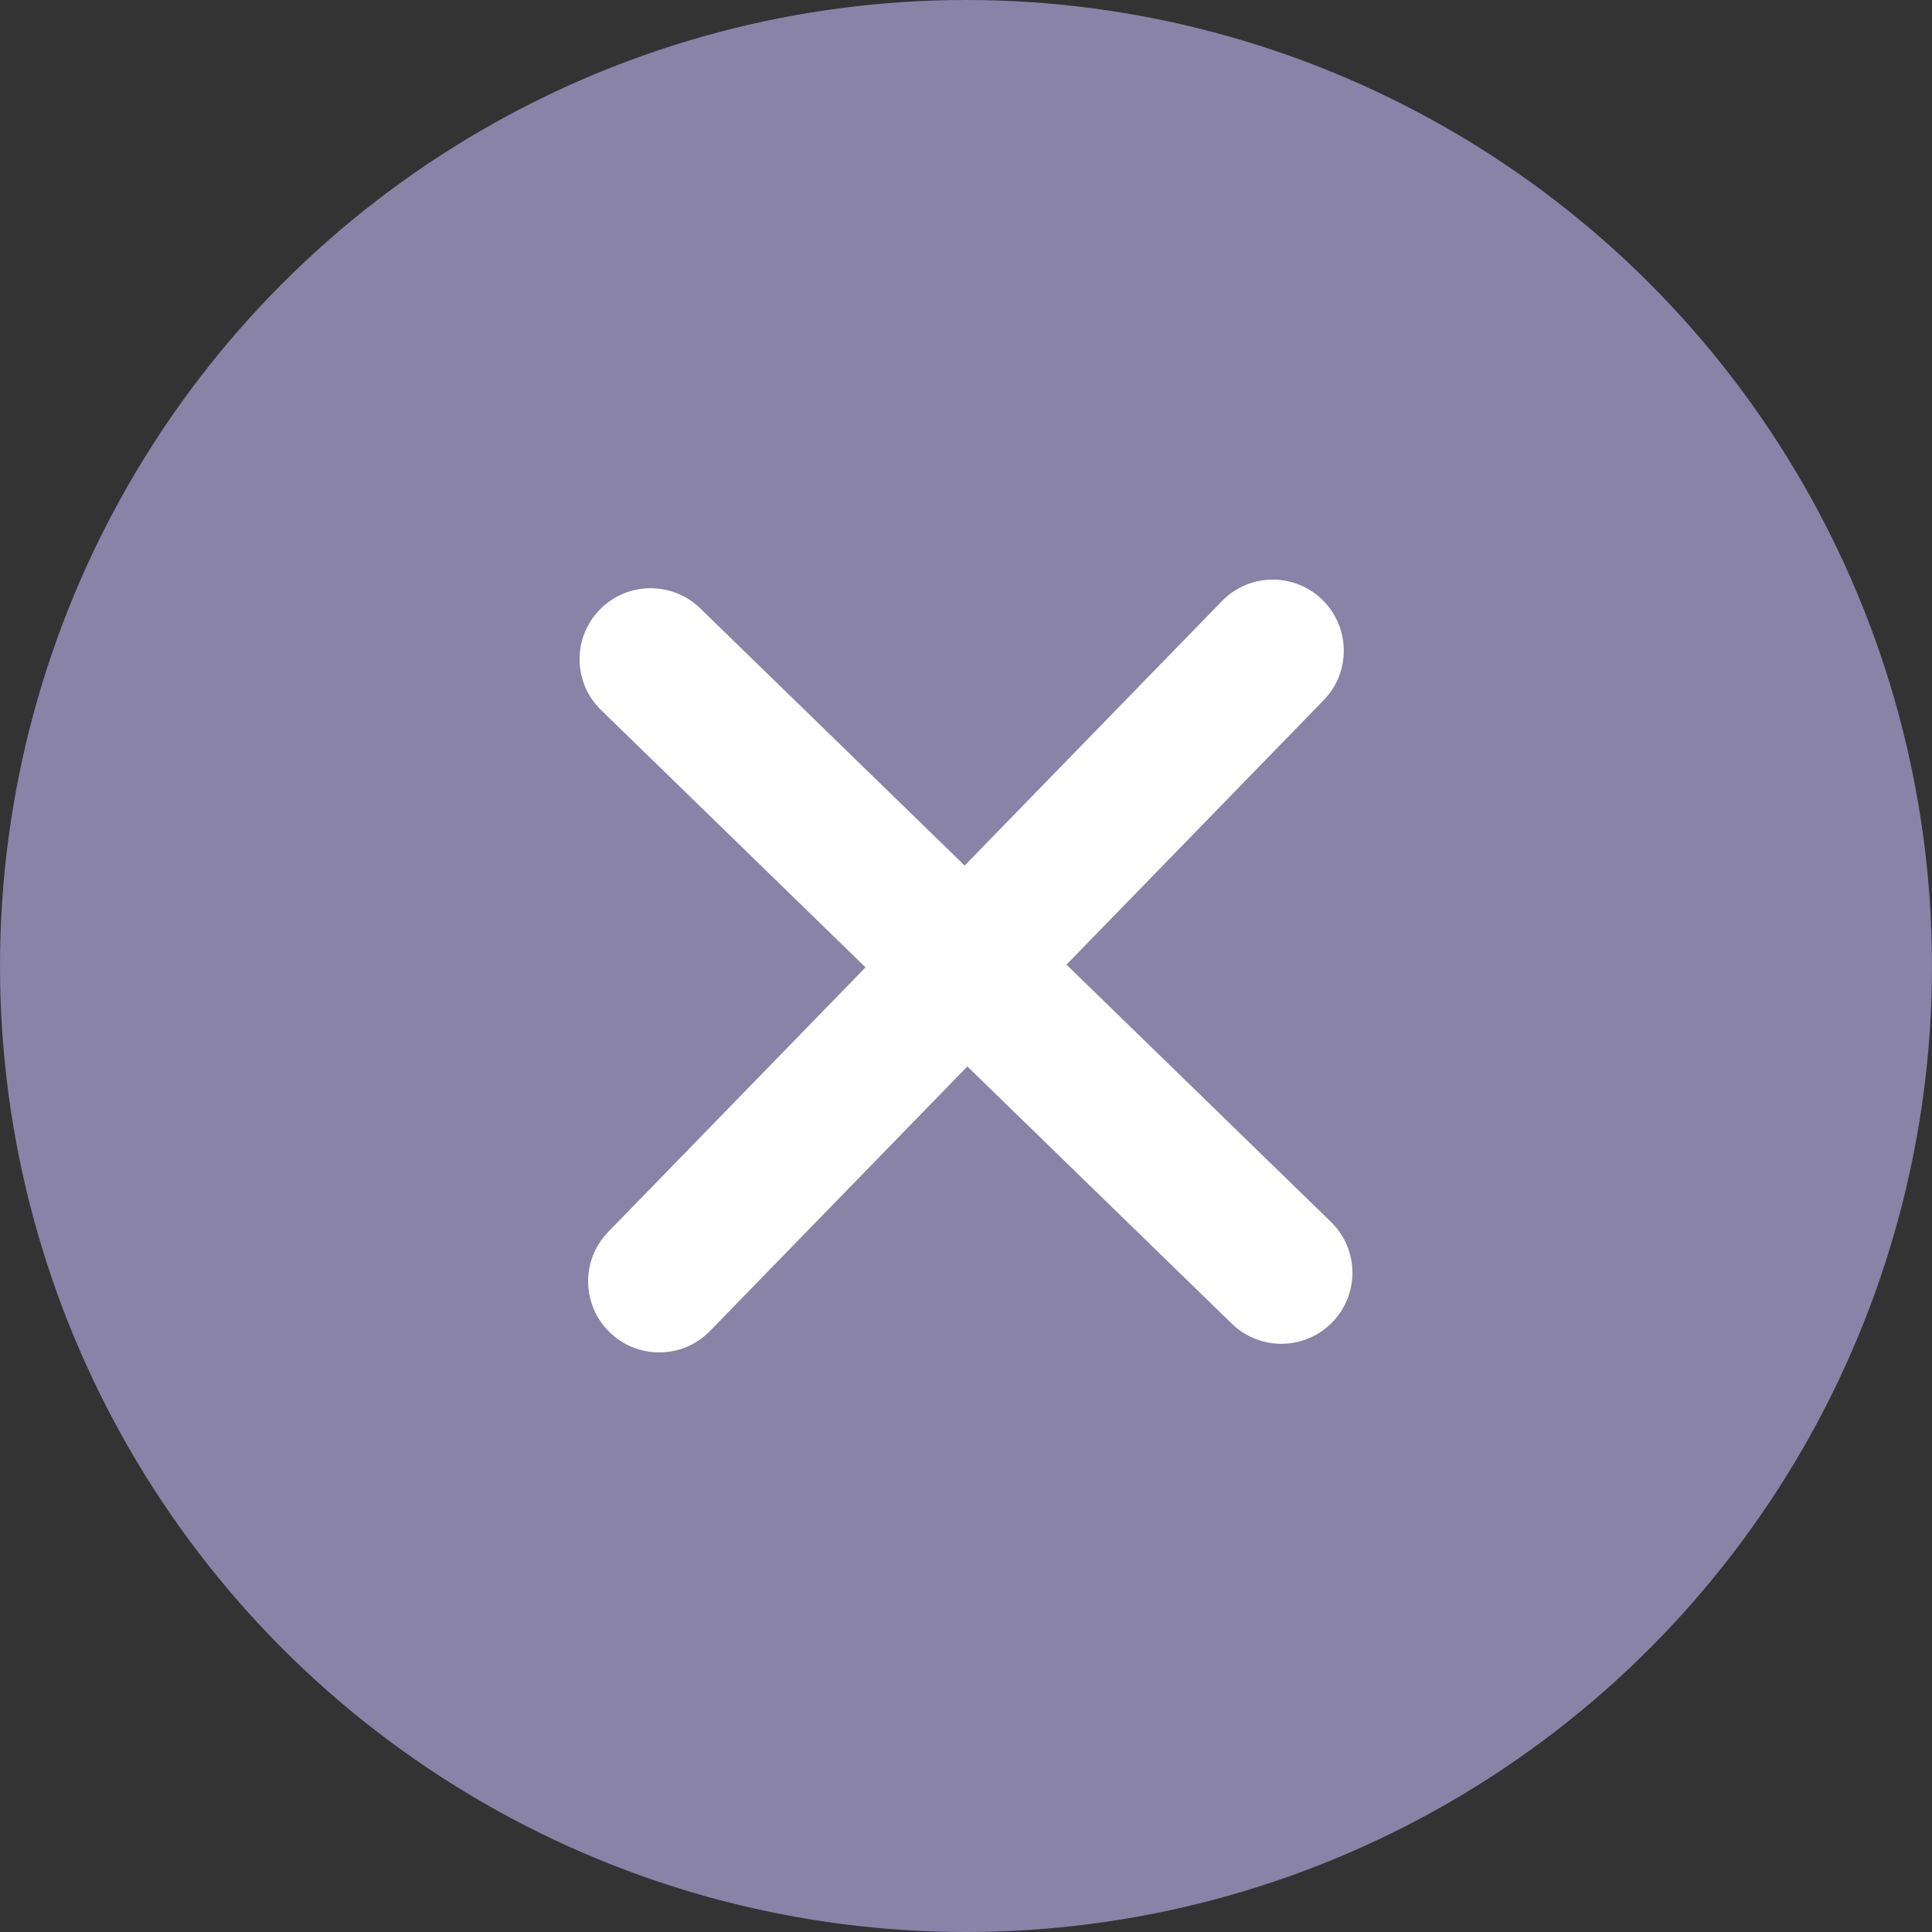
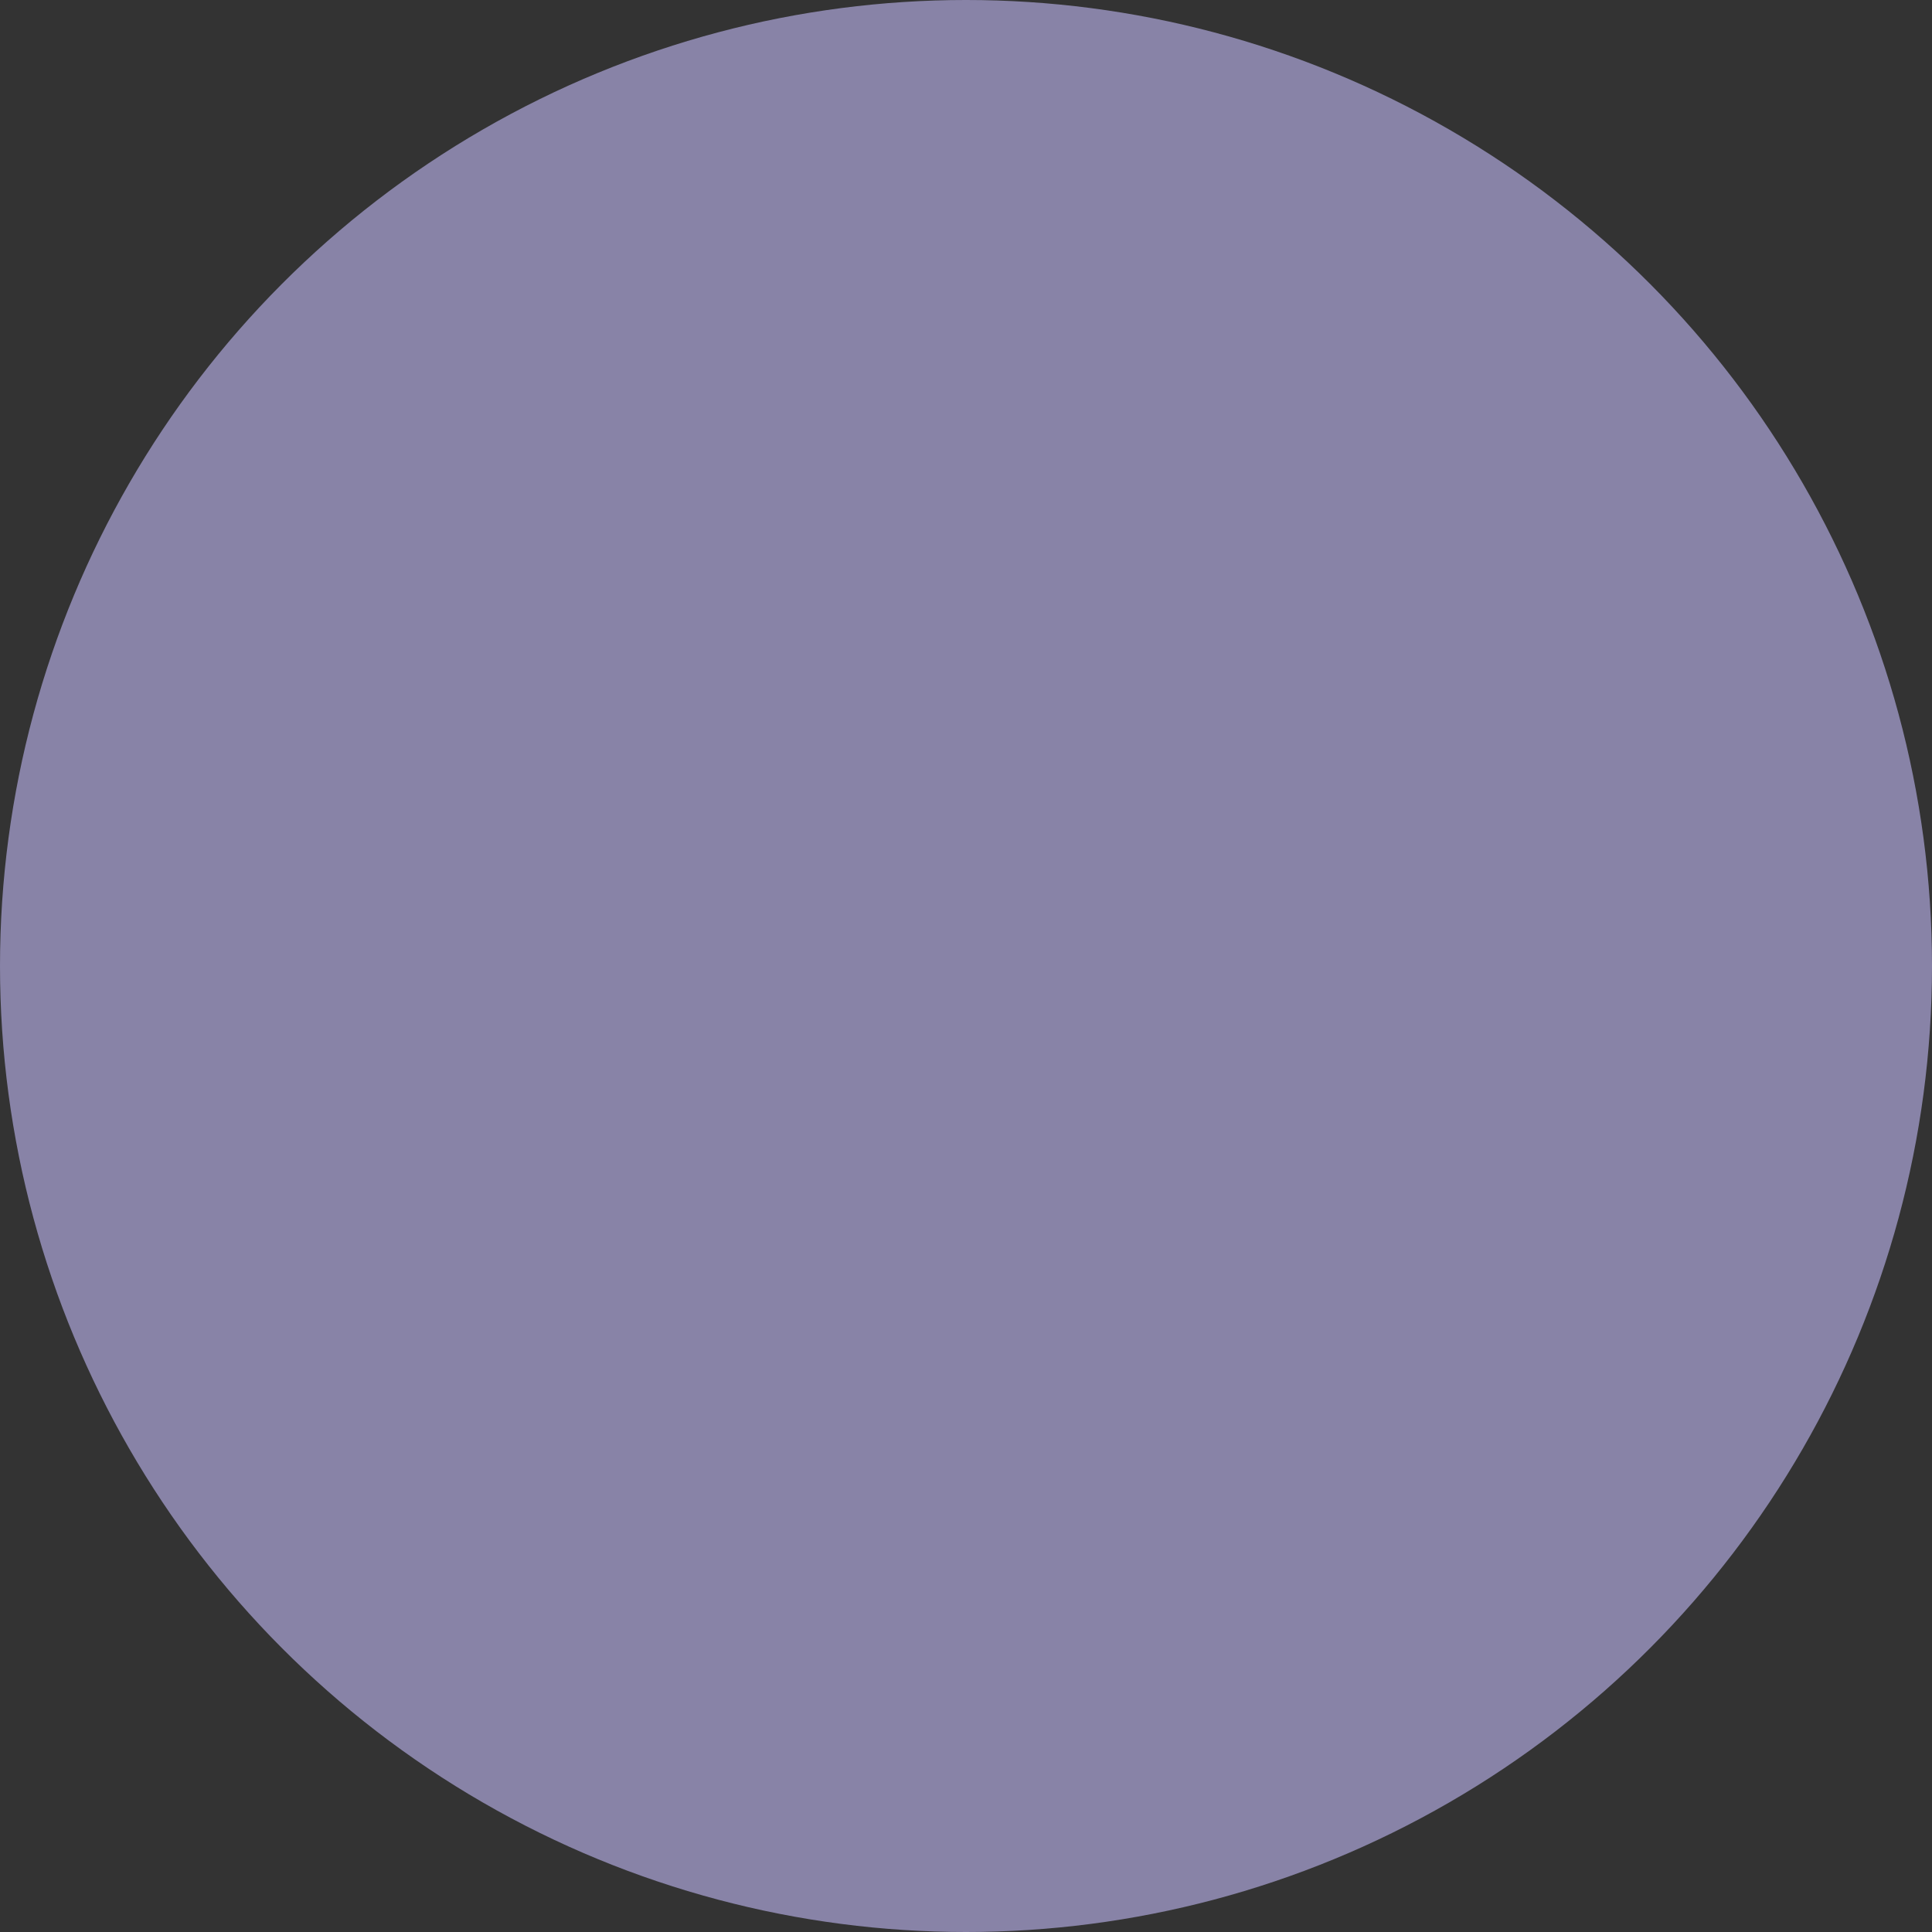
<svg xmlns="http://www.w3.org/2000/svg" width="20" height="20" viewBox="0 0 20 20" fill="none">
  <rect x="0" y="0" width="20" height="20" fill="#333333" stroke="none" />
  <circle cx="10" cy="10" r="10" fill="#8883A7" />
-   <path fill-rule="evenodd" clip-rule="evenodd" d="M11.04 9.986L13.703 7.248C13.986 6.957 13.979 6.492 13.688 6.208C13.399 5.926 12.932 5.931 12.649 6.223L9.986 8.96L7.248 6.297C6.957 6.015 6.492 6.02 6.208 6.312C5.925 6.602 5.931 7.069 6.223 7.351L8.96 10.014L6.297 12.752C6.013 13.043 6.02 13.508 6.311 13.791C6.454 13.931 6.639 14 6.824 14C7.015 14 7.207 13.926 7.351 13.777L10.014 11.04L12.752 13.703C12.895 13.841 13.08 13.911 13.265 13.911C13.456 13.911 13.648 13.836 13.792 13.688C14.075 13.397 14.069 12.931 13.777 12.648L11.04 9.986Z" fill="white" />
</svg>